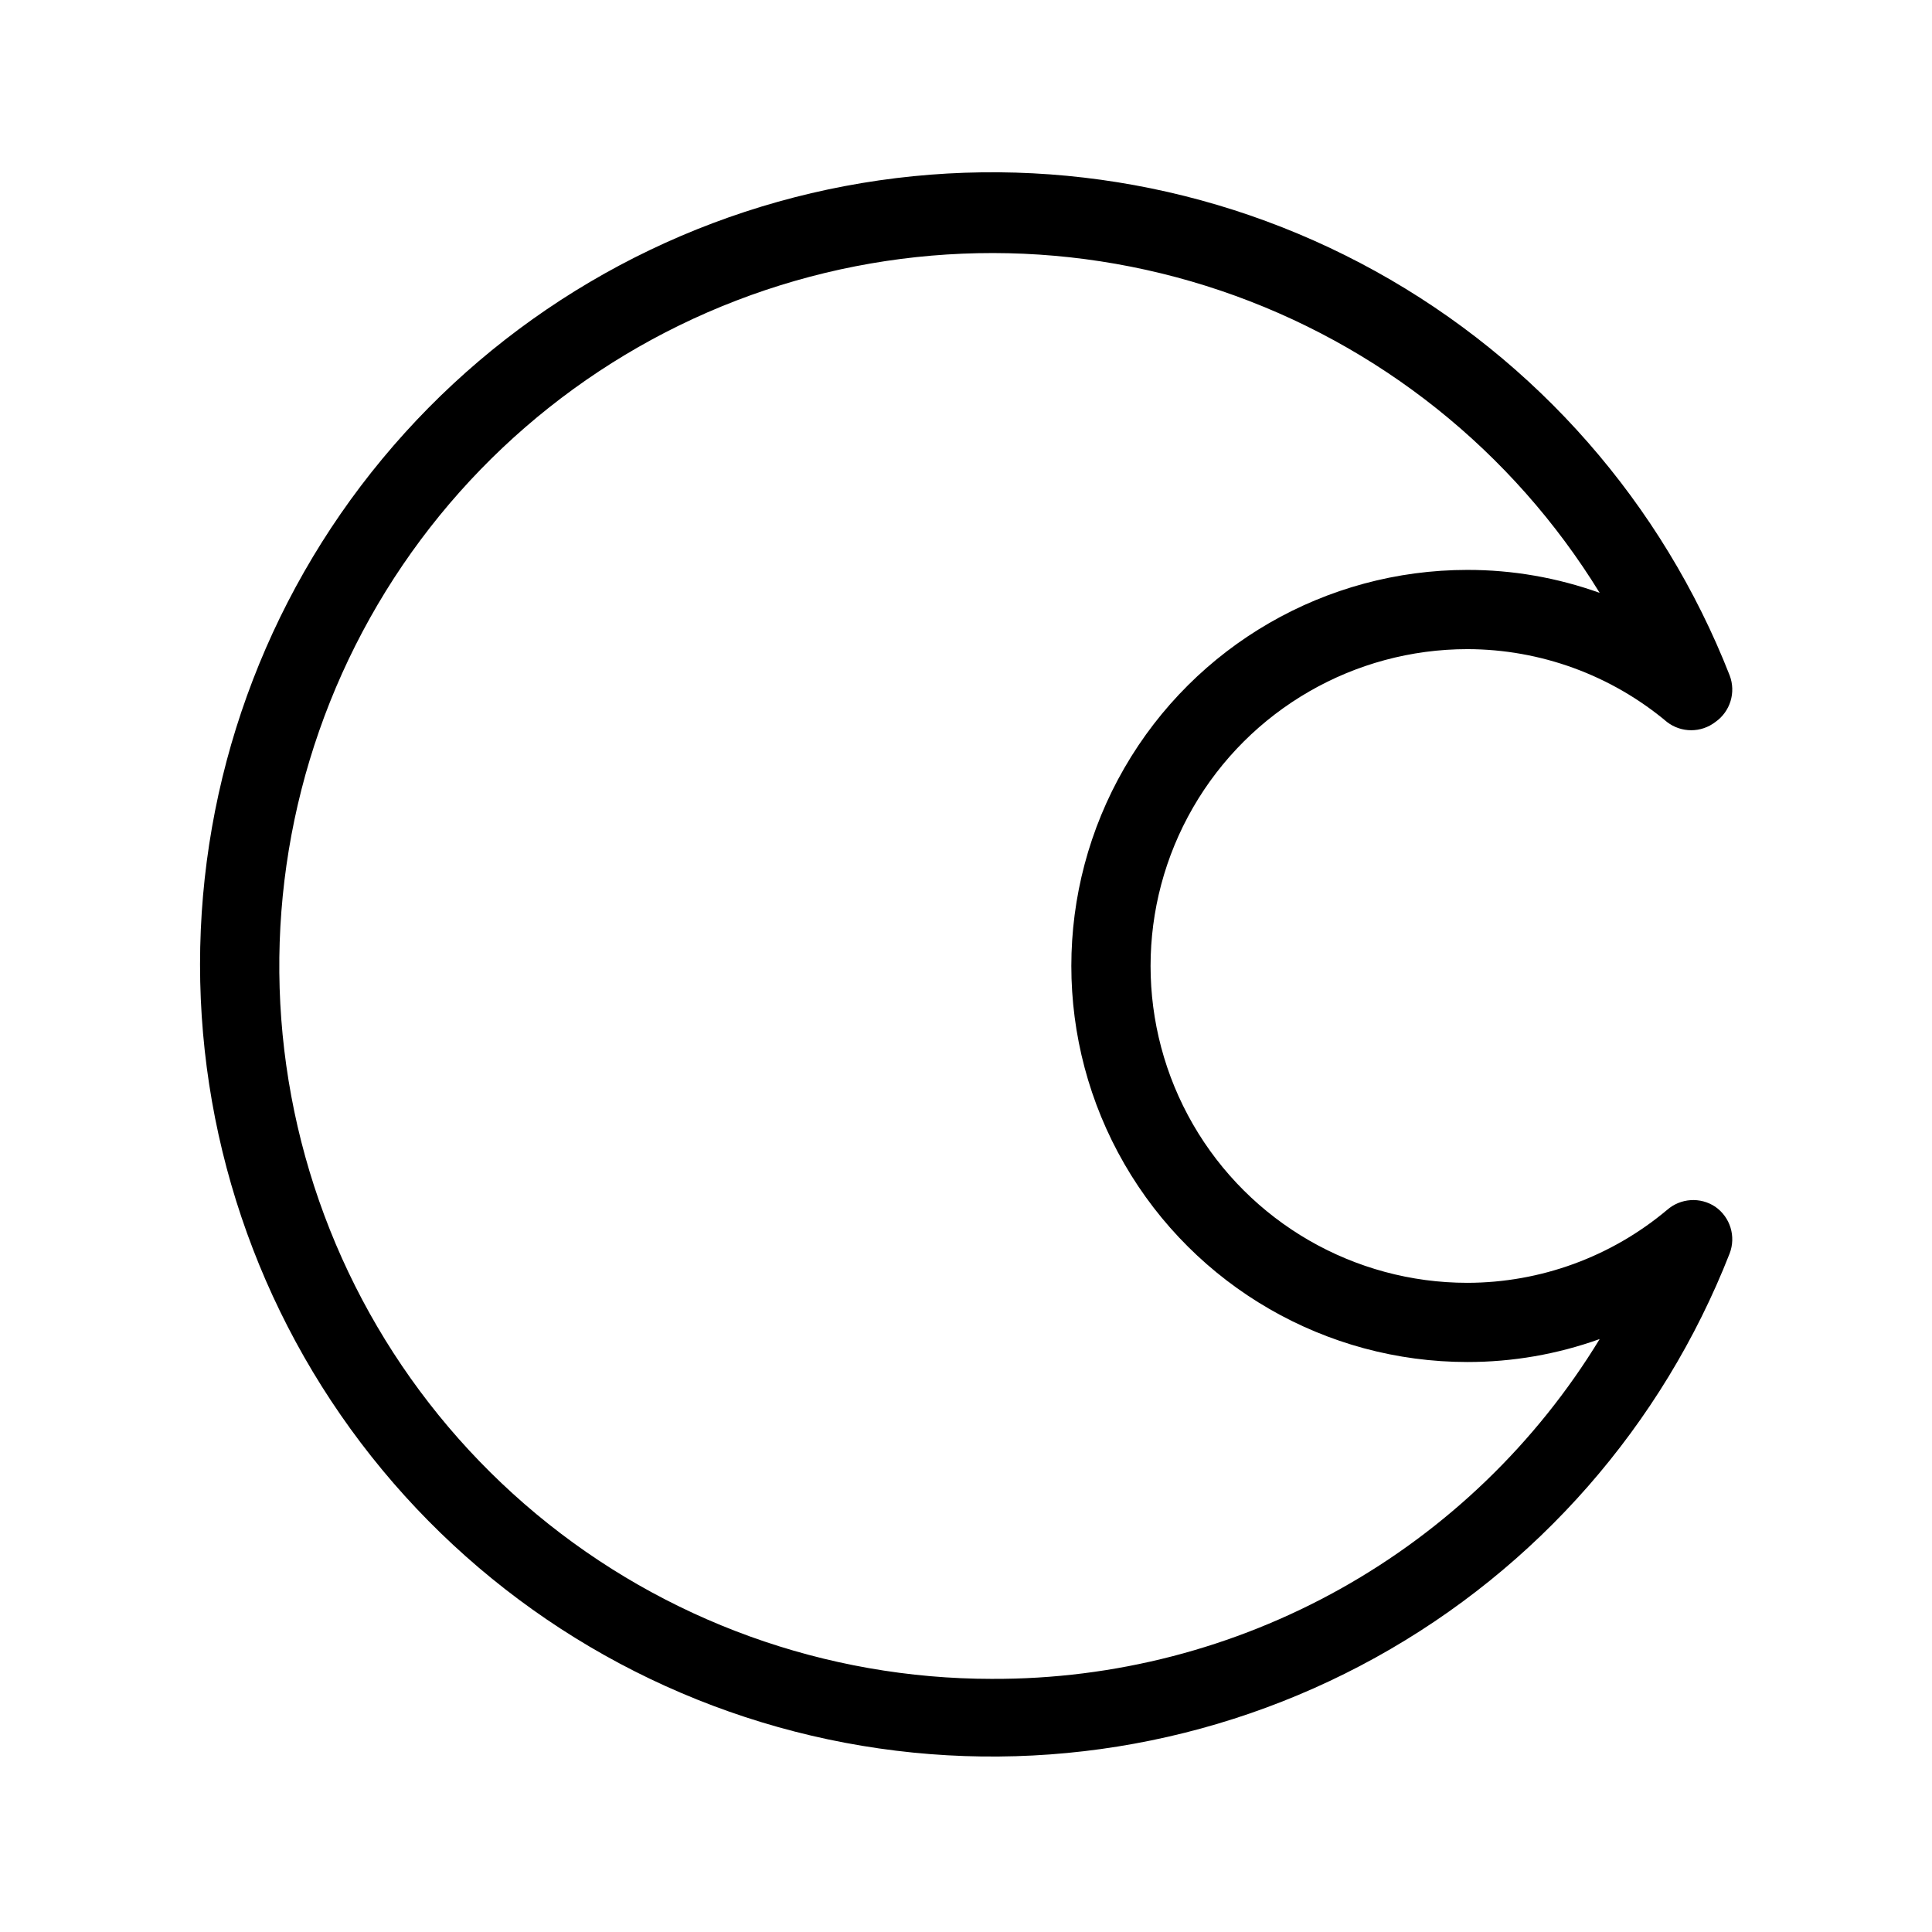
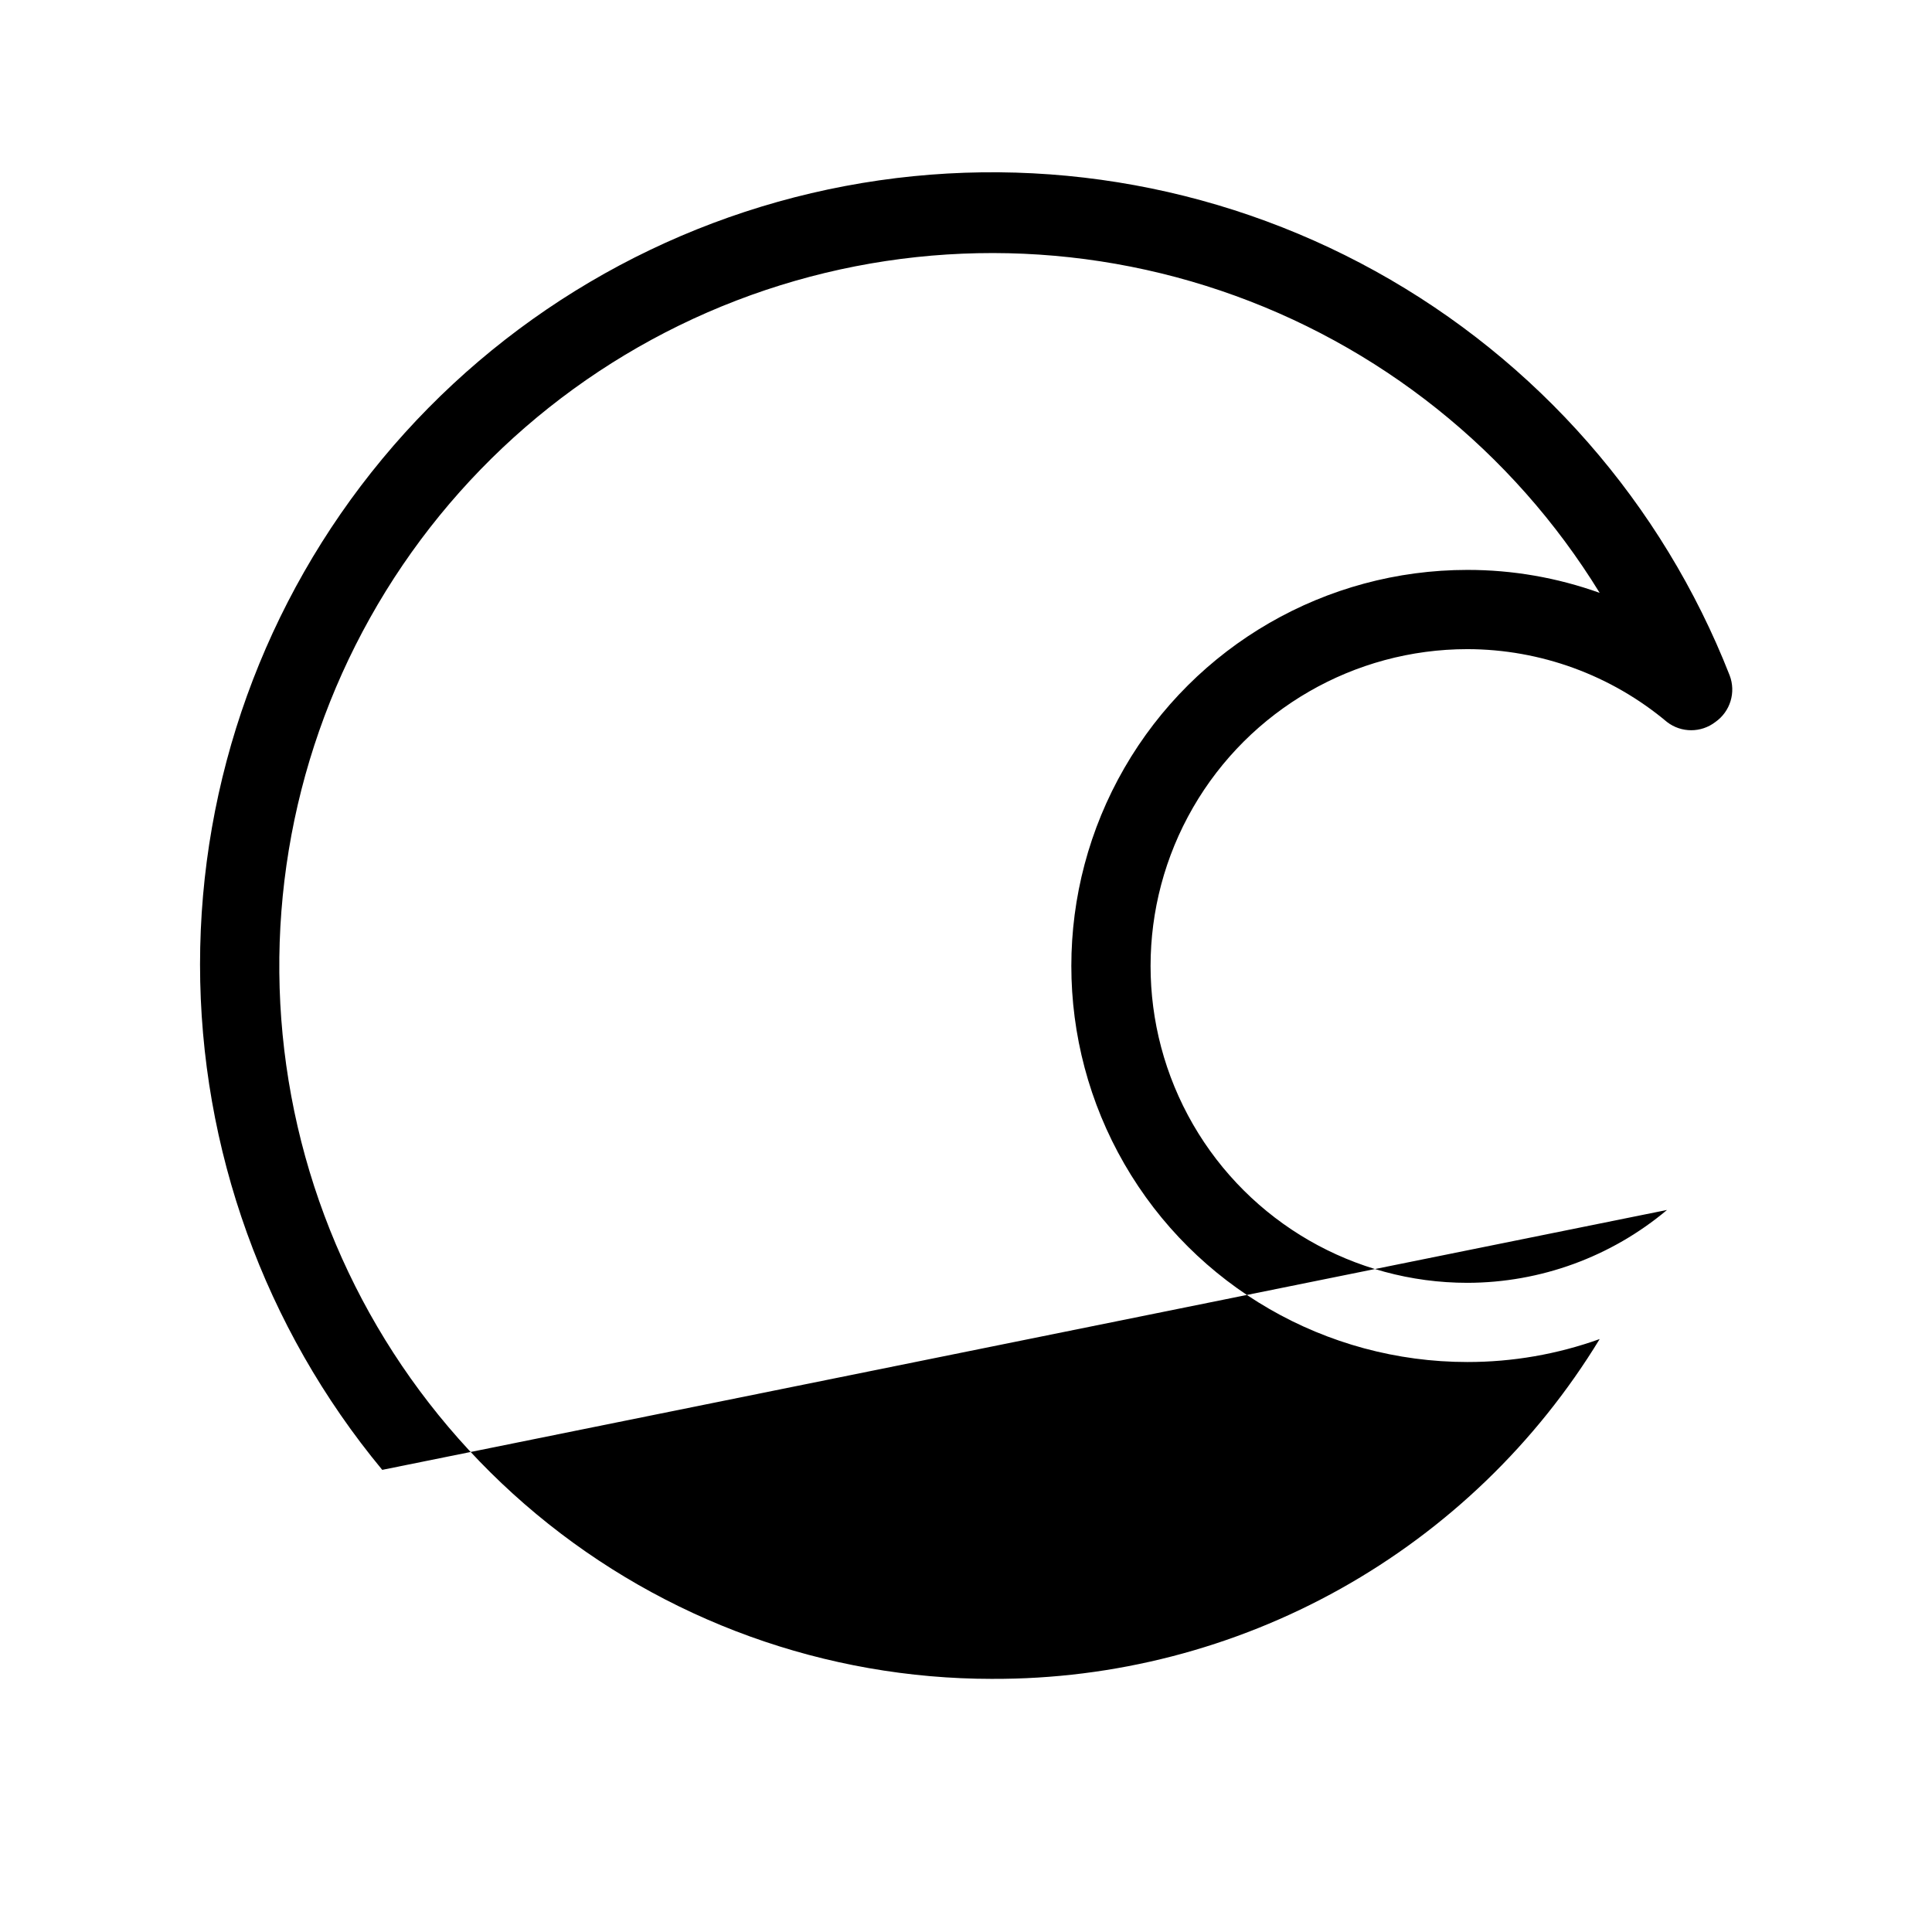
<svg xmlns="http://www.w3.org/2000/svg" fill="#000000" width="800px" height="800px" version="1.1" viewBox="144 144 512 512">
-   <path d="m585.78 464.65c-14.82 12.445-33.547 19.281-52.898 19.312-30 0-57.719-16.004-72.719-41.98-15-25.98-15-57.988 0-83.969s42.719-41.984 72.719-41.984c19.352 0.031 38.078 6.867 52.898 19.312 3.773 2.906 9.031 2.906 12.805 0 3.961-2.769 5.519-7.879 3.781-12.387-17.852-45.535-51.047-83.406-93.848-107.08s-92.52-31.652-140.58-22.566c-48.059 9.082-91.434 34.664-122.64 72.32-31.207 37.66-48.285 85.035-48.285 133.95s17.078 96.285 48.285 133.95c31.211 37.66 74.586 63.238 122.64 72.324 48.062 9.082 97.781 1.102 140.58-22.57 42.801-23.668 75.996-61.543 93.848-107.08 1.738-4.504 0.18-9.617-3.781-12.387-3.961-2.664-9.223-2.32-12.805 0.84zm-178.85 124.27c-44.121-0.004-86.852-15.449-120.78-43.66-33.926-28.211-56.91-67.406-64.961-110.79-8.051-43.383-0.668-88.215 20.875-126.72 21.543-38.508 55.883-68.258 97.066-84.098 41.18-15.836 86.609-16.762 128.4-2.613 41.789 14.148 77.312 42.48 100.4 80.078-11.246-4.035-23.105-6.098-35.055-6.086-37.5 0-72.148 20.004-90.898 52.48-18.75 32.473-18.75 72.484 0 104.96 18.75 32.473 53.398 52.477 90.898 52.477 11.949 0.012 23.809-2.047 35.055-6.086-16.809 27.605-40.465 50.402-68.672 66.18-28.211 15.777-60.016 24-92.336 23.875z" />
+   <path d="m585.78 464.65c-14.82 12.445-33.547 19.281-52.898 19.312-30 0-57.719-16.004-72.719-41.98-15-25.98-15-57.988 0-83.969s42.719-41.984 72.719-41.984c19.352 0.031 38.078 6.867 52.898 19.312 3.773 2.906 9.031 2.906 12.805 0 3.961-2.769 5.519-7.879 3.781-12.387-17.852-45.535-51.047-83.406-93.848-107.08s-92.52-31.652-140.58-22.566c-48.059 9.082-91.434 34.664-122.64 72.32-31.207 37.66-48.285 85.035-48.285 133.95s17.078 96.285 48.285 133.95zm-178.85 124.27c-44.121-0.004-86.852-15.449-120.78-43.66-33.926-28.211-56.91-67.406-64.961-110.79-8.051-43.383-0.668-88.215 20.875-126.72 21.543-38.508 55.883-68.258 97.066-84.098 41.18-15.836 86.609-16.762 128.4-2.613 41.789 14.148 77.312 42.48 100.4 80.078-11.246-4.035-23.105-6.098-35.055-6.086-37.5 0-72.148 20.004-90.898 52.48-18.75 32.473-18.75 72.484 0 104.96 18.75 32.473 53.398 52.477 90.898 52.477 11.949 0.012 23.809-2.047 35.055-6.086-16.809 27.605-40.465 50.402-68.672 66.18-28.211 15.777-60.016 24-92.336 23.875z" />
</svg>